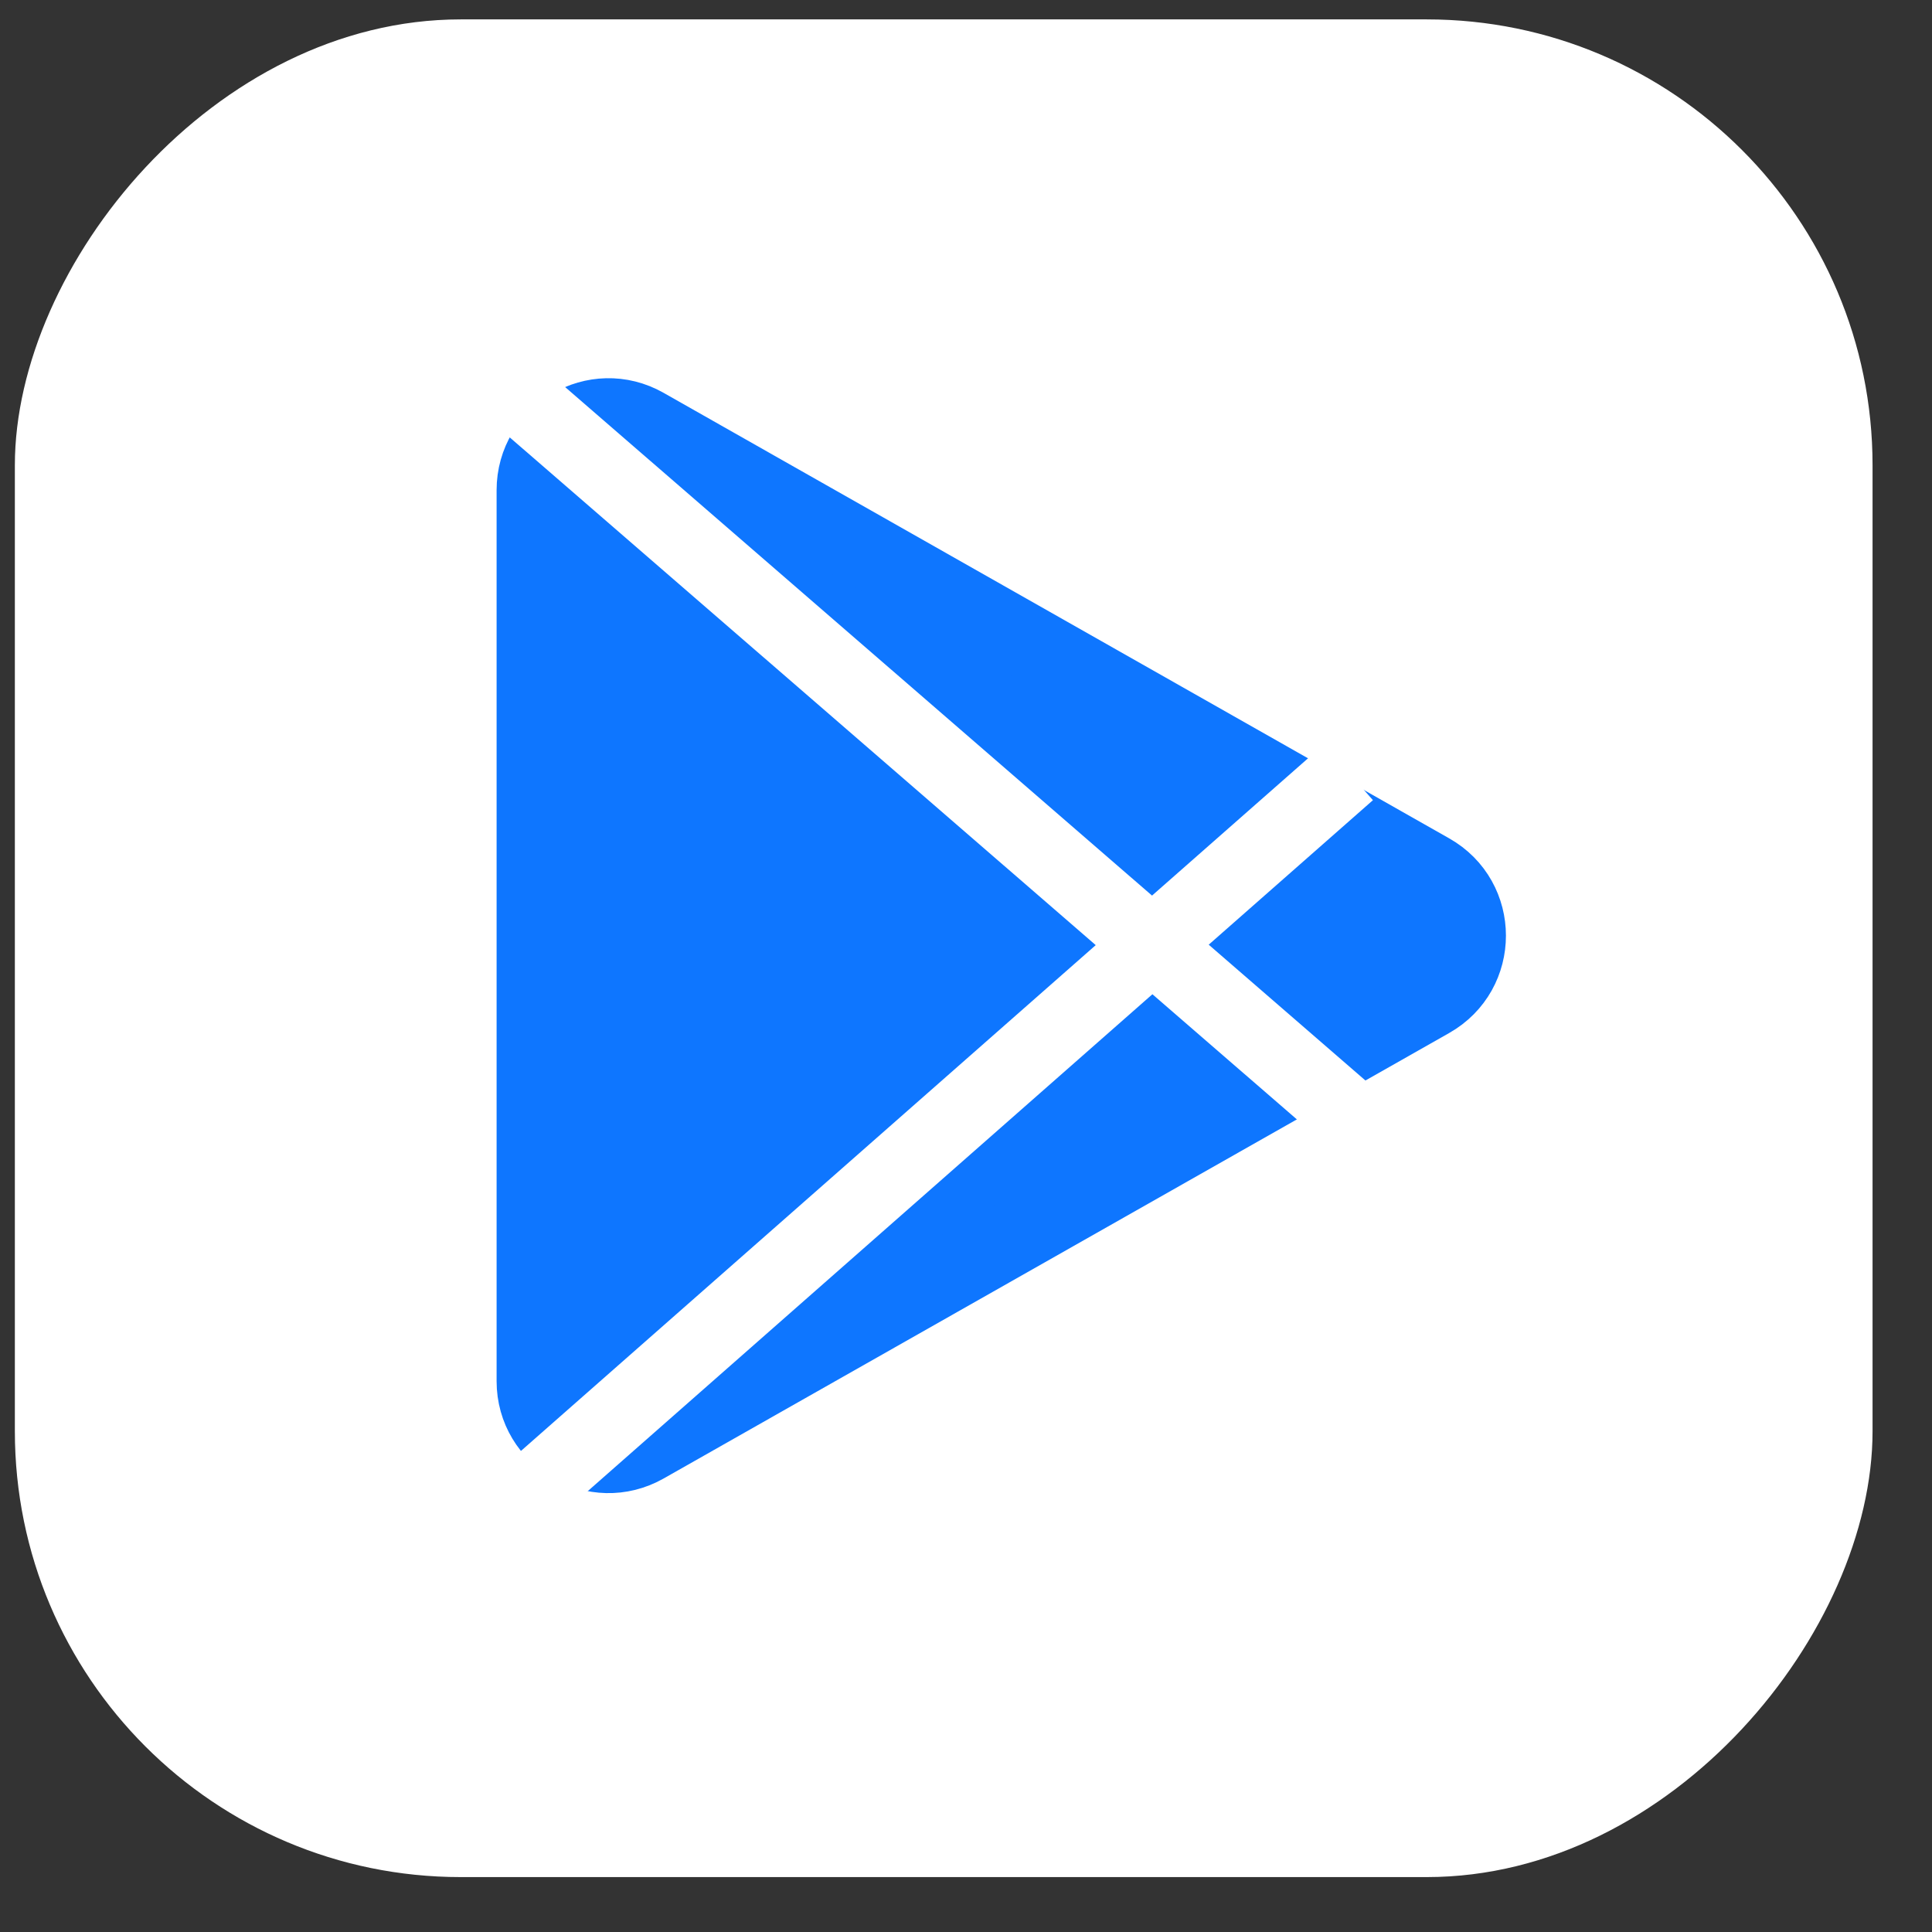
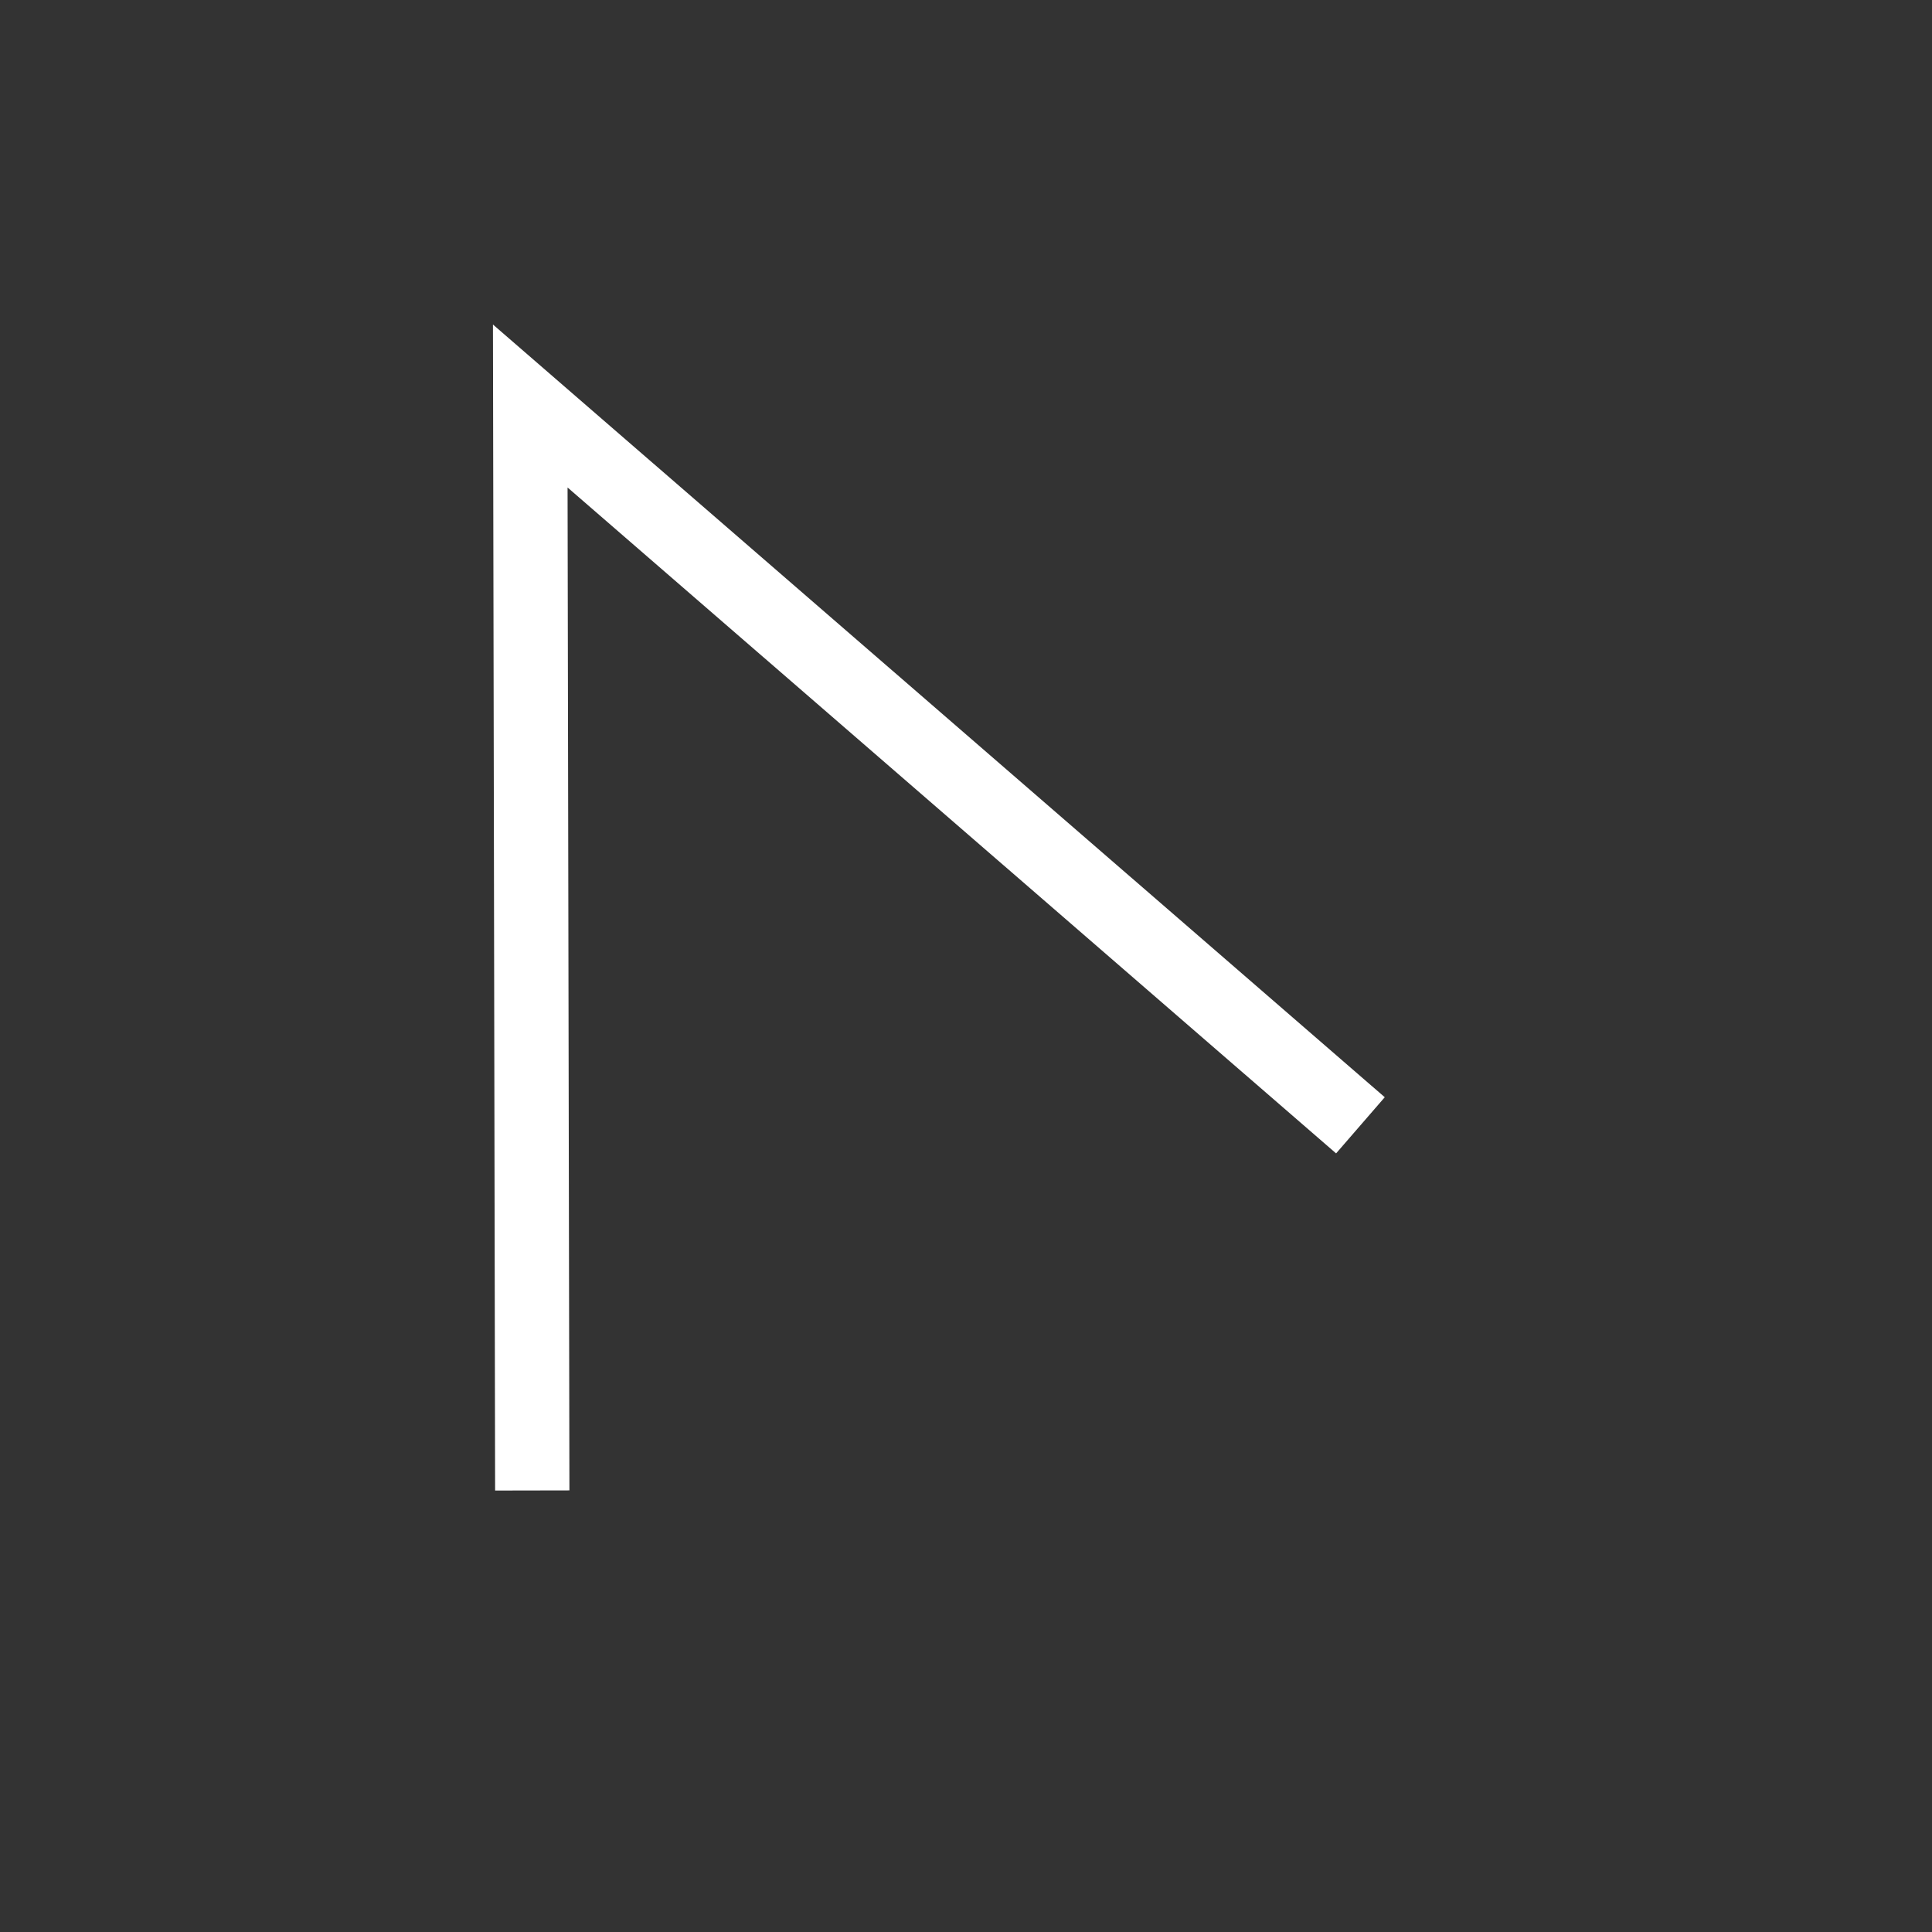
<svg xmlns="http://www.w3.org/2000/svg" width="26" height="26" viewBox="0 0 26 26" fill="none">
  <rect x="0" y="0" width="26" height="26" fill="#333333" stroke="none" />
-   <rect width="25" height="25" rx="6" transform="matrix(-1 0 0 1 25.2 0.261)" fill="white" />
-   <path d="M19.255 11.719C19.934 12.103 19.934 13.08 19.255 13.465L8.684 19.46C8.015 19.839 7.185 19.356 7.185 18.587L7.185 6.597C7.185 5.828 8.015 5.344 8.684 5.724L19.255 11.719Z" fill="#0E76FF" stroke="#0E76FF" stroke-width="1.004" />
-   <path d="M18.308 15.144L7.136 5.464M18.146 10.393L7.163 20.058" stroke="white" />
+   <path d="M18.308 15.144L7.136 5.464L7.163 20.058" stroke="white" />
</svg>